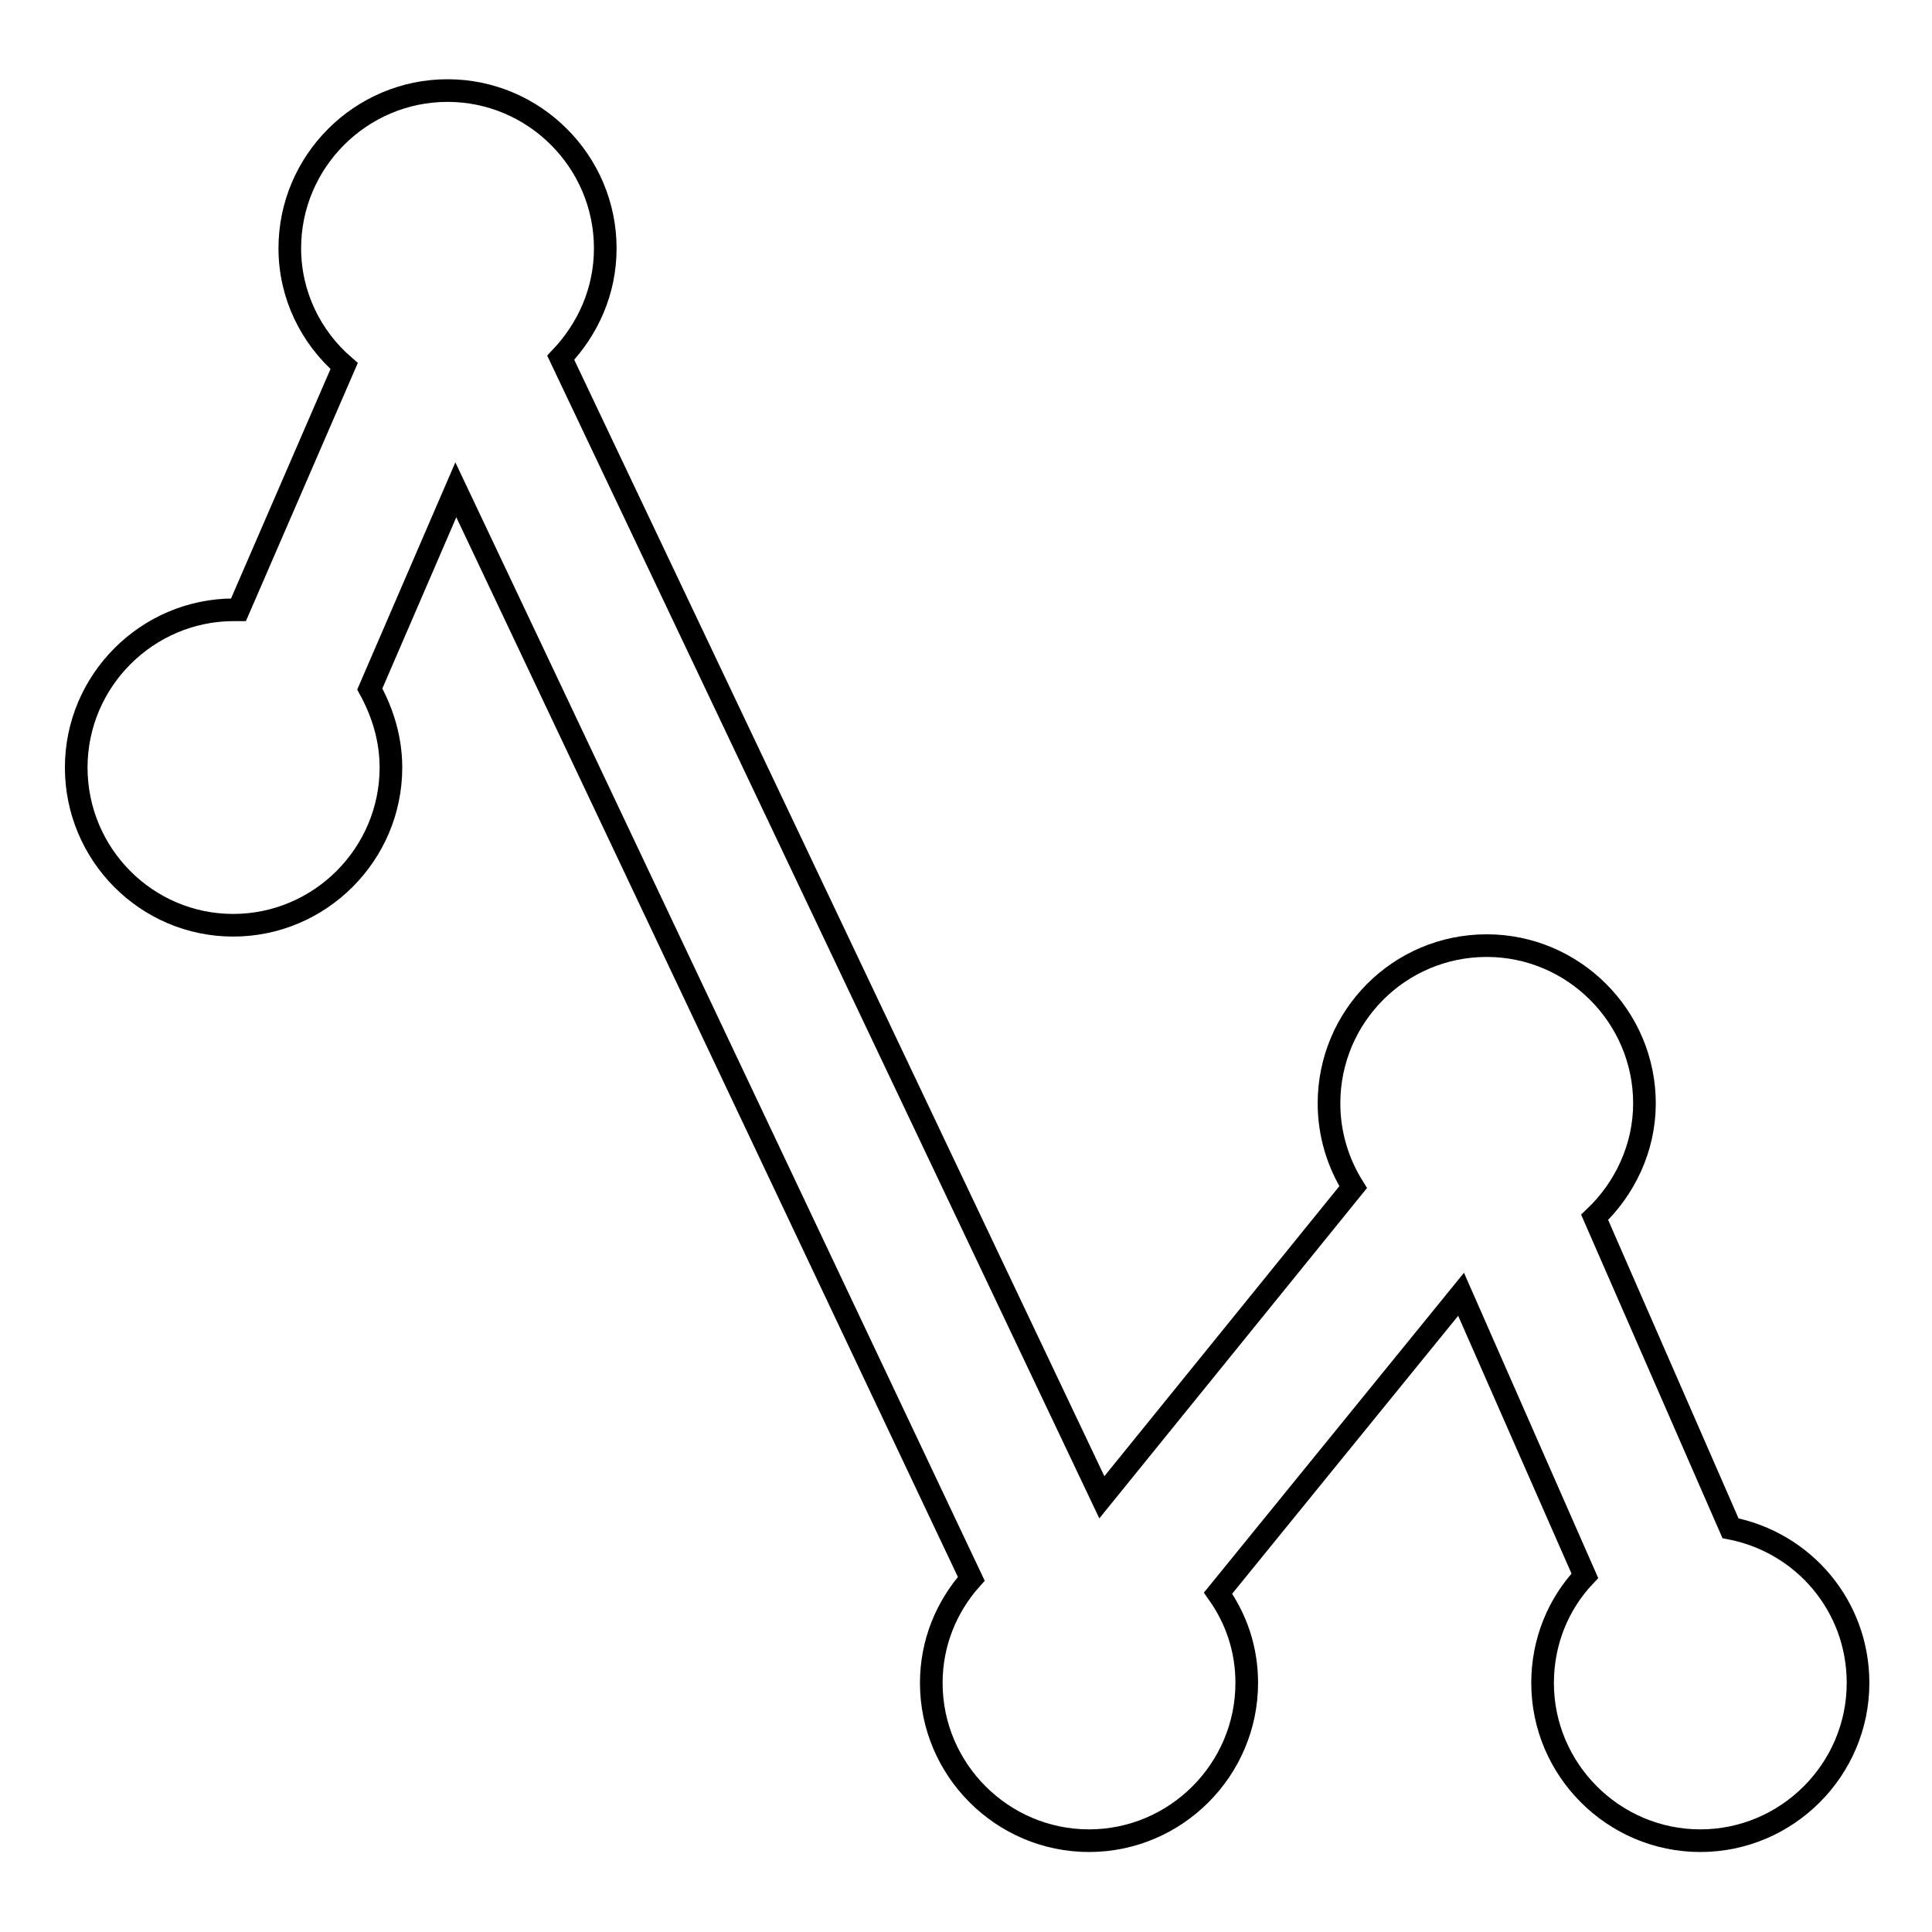
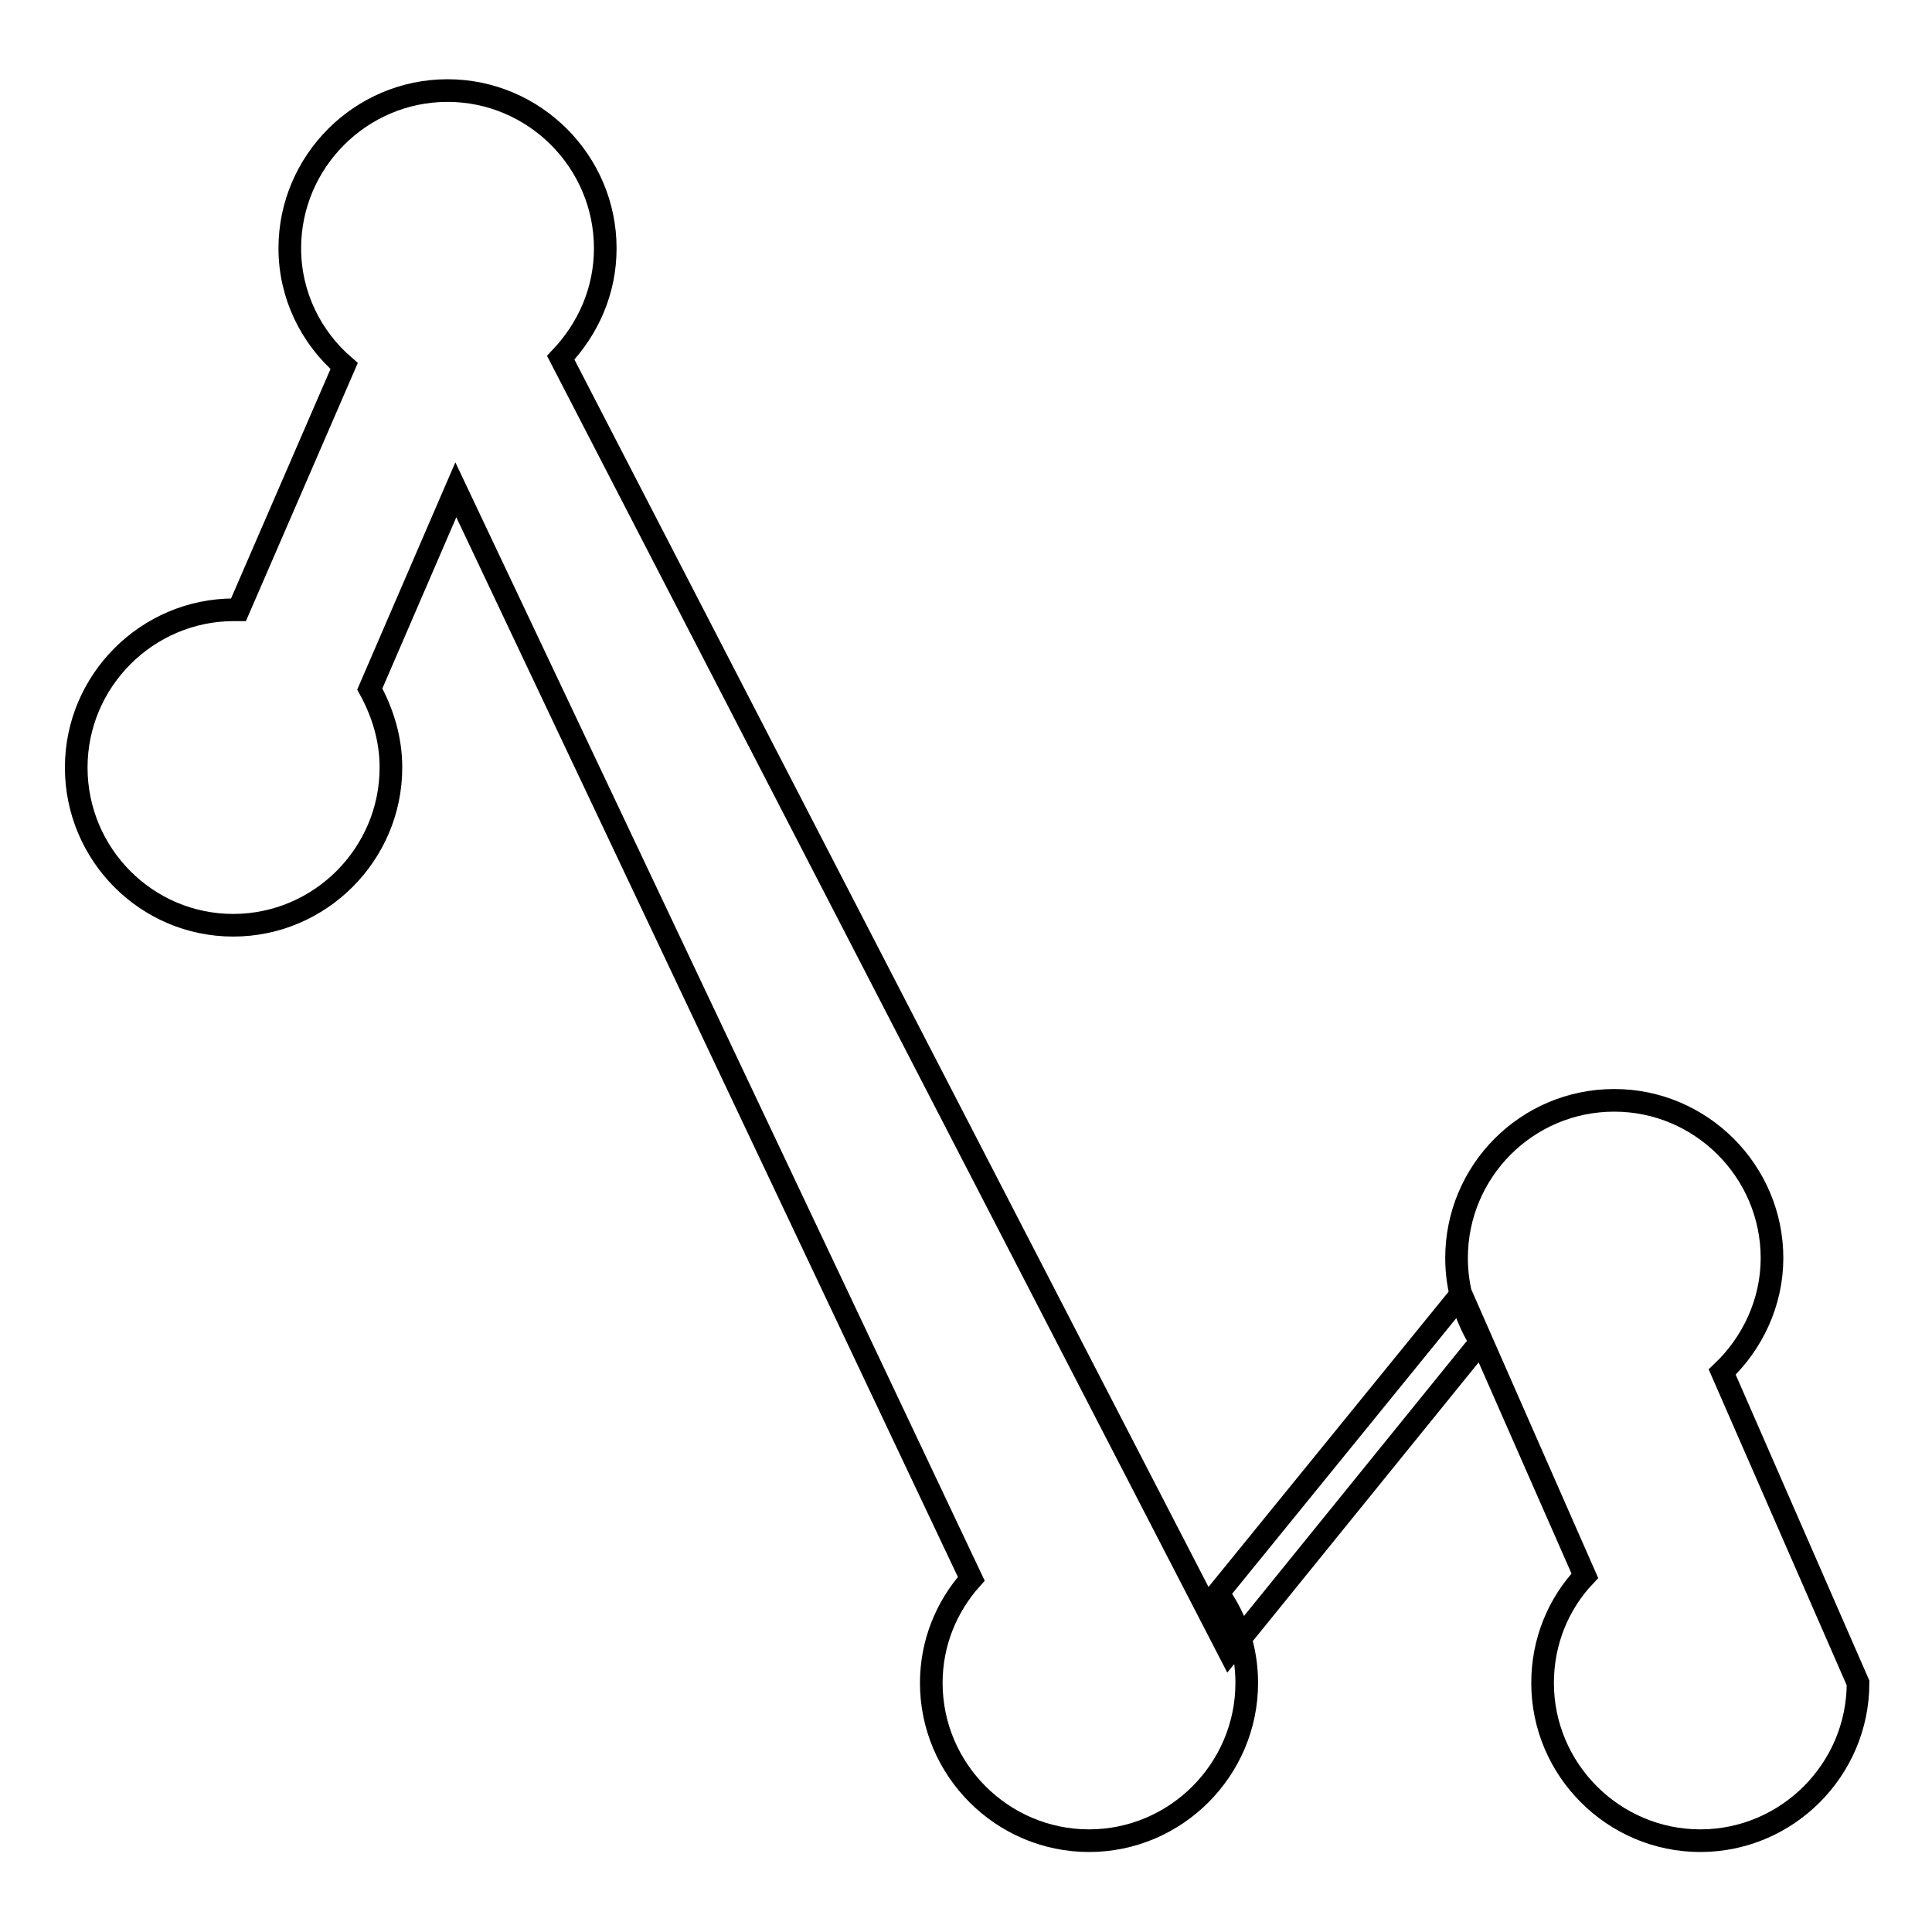
<svg xmlns="http://www.w3.org/2000/svg" version="1.1" x="0px" y="0px" viewBox="0 0 256 256" enable-background="new 0 0 256 256" xml:space="preserve">
  <g>
    <g>
      <g>
        <g>
-           <path stroke-width="3" fill-opacity="0" stroke="#000000" d="M30.9,122.6c11.5,0,20.9-9.4,20.9-20.9c0-3.8-1.1-7.3-2.8-10.4l11.4-26.4l68.3,144.3c-3.3,3.7-5.3,8.5-5.3,13.8c0,11.5,9.4,20.9,20.9,20.9c11.5,0,20.9-9.4,20.9-20.9c0-4.5-1.4-8.5-3.8-11.9l32.2-39.6l16.4,37.3c-3.5,3.7-5.6,8.7-5.6,14.2c0,11.5,9.4,20.9,20.9,20.9s20.9-9.4,20.9-20.9c0-10.2-7.2-18.6-16.9-20.5l-18-41.2c4-3.8,6.6-9.2,6.6-15.1c0-11.5-9.4-20.9-20.9-20.9c-11.6,0-20.9,9.4-20.9,20.9c0,4.1,1.2,7.9,3.2,11.1l-33.3,41.1L74.3,47.4c3.6-3.8,5.9-8.8,5.9-14.5c0-11.5-9.4-20.9-20.9-20.9s-20.9,9.4-20.9,20.9c0,6.2,2.8,11.8,7.2,15.6l-14,32.3c-0.2,0-0.4,0-0.6,0c-11.5,0-20.9,9.4-20.9,20.9S19.4,122.6,30.9,122.6z" />
+           <path stroke-width="3" fill-opacity="0" stroke="#000000" d="M30.9,122.6c11.5,0,20.9-9.4,20.9-20.9c0-3.8-1.1-7.3-2.8-10.4l11.4-26.4l68.3,144.3c-3.3,3.7-5.3,8.5-5.3,13.8c0,11.5,9.4,20.9,20.9,20.9c11.5,0,20.9-9.4,20.9-20.9c0-4.5-1.4-8.5-3.8-11.9l32.2-39.6l16.4,37.3c-3.5,3.7-5.6,8.7-5.6,14.2c0,11.5,9.4,20.9,20.9,20.9s20.9-9.4,20.9-20.9l-18-41.2c4-3.8,6.6-9.2,6.6-15.1c0-11.5-9.4-20.9-20.9-20.9c-11.6,0-20.9,9.4-20.9,20.9c0,4.1,1.2,7.9,3.2,11.1l-33.3,41.1L74.3,47.4c3.6-3.8,5.9-8.8,5.9-14.5c0-11.5-9.4-20.9-20.9-20.9s-20.9,9.4-20.9,20.9c0,6.2,2.8,11.8,7.2,15.6l-14,32.3c-0.2,0-0.4,0-0.6,0c-11.5,0-20.9,9.4-20.9,20.9S19.4,122.6,30.9,122.6z" />
        </g>
      </g>
      <g />
      <g />
      <g />
      <g />
      <g />
      <g />
      <g />
      <g />
      <g />
      <g />
      <g />
      <g />
      <g />
      <g />
      <g />
    </g>
  </g>
</svg>